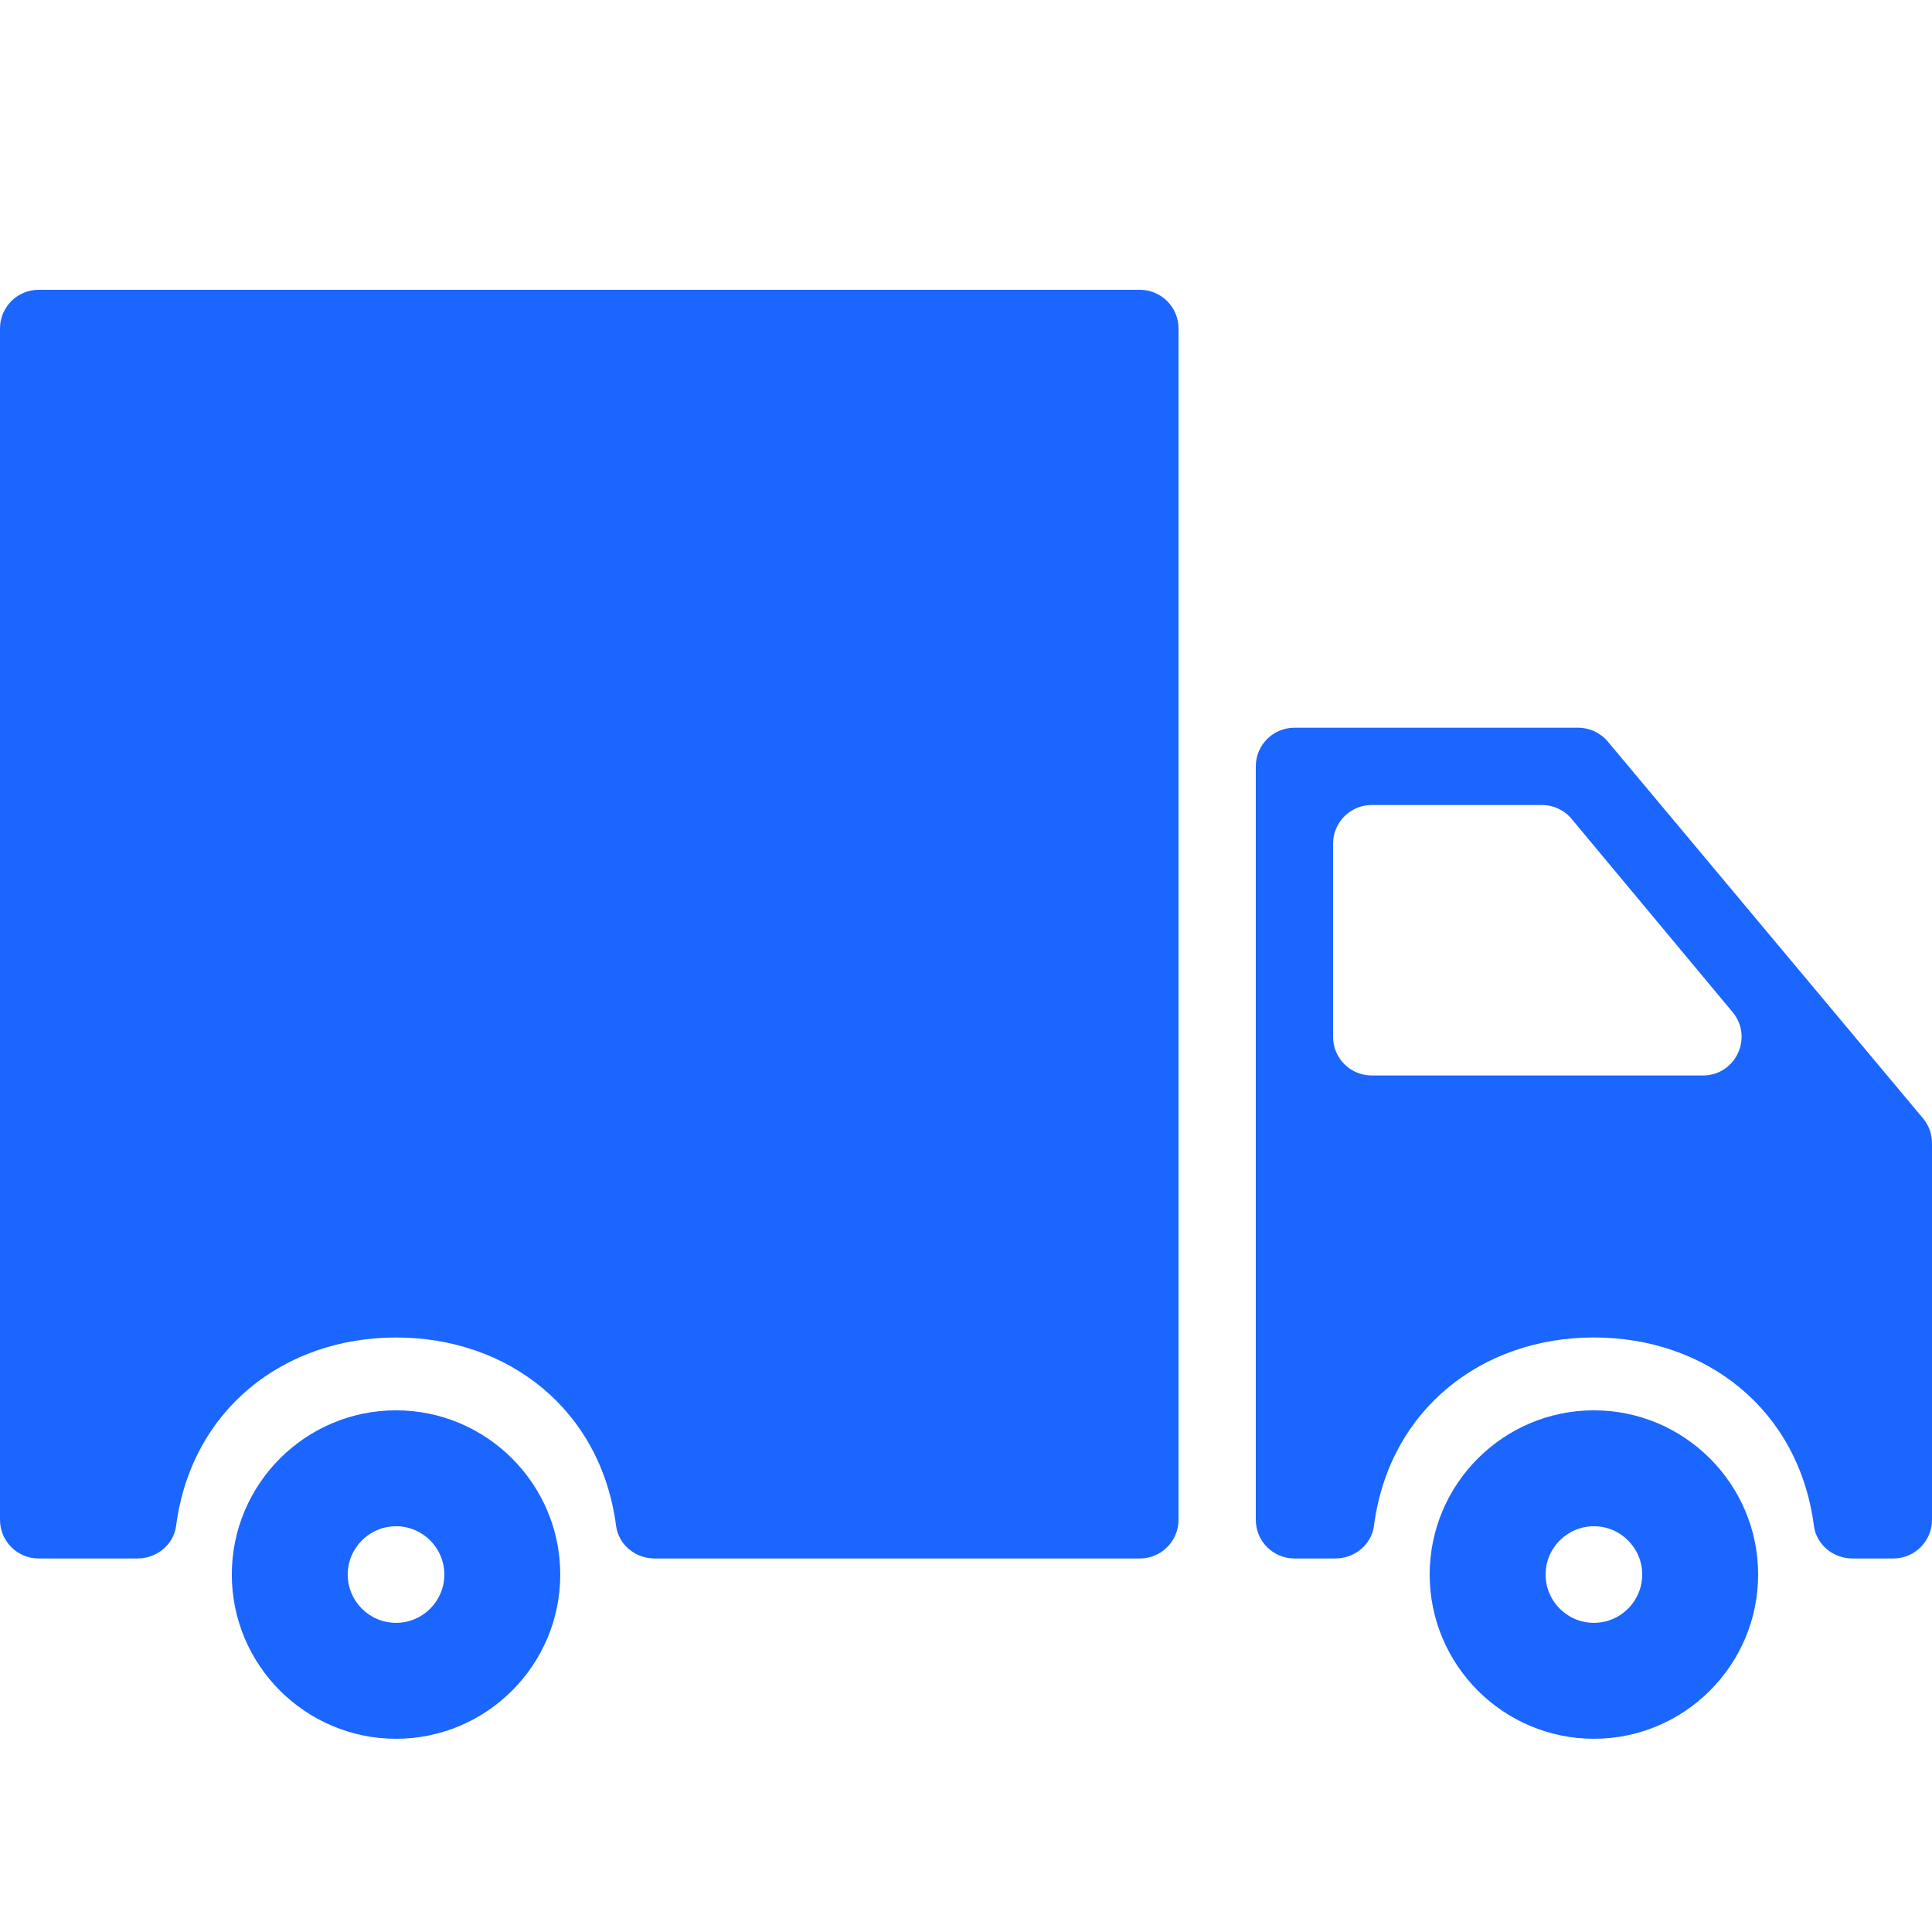
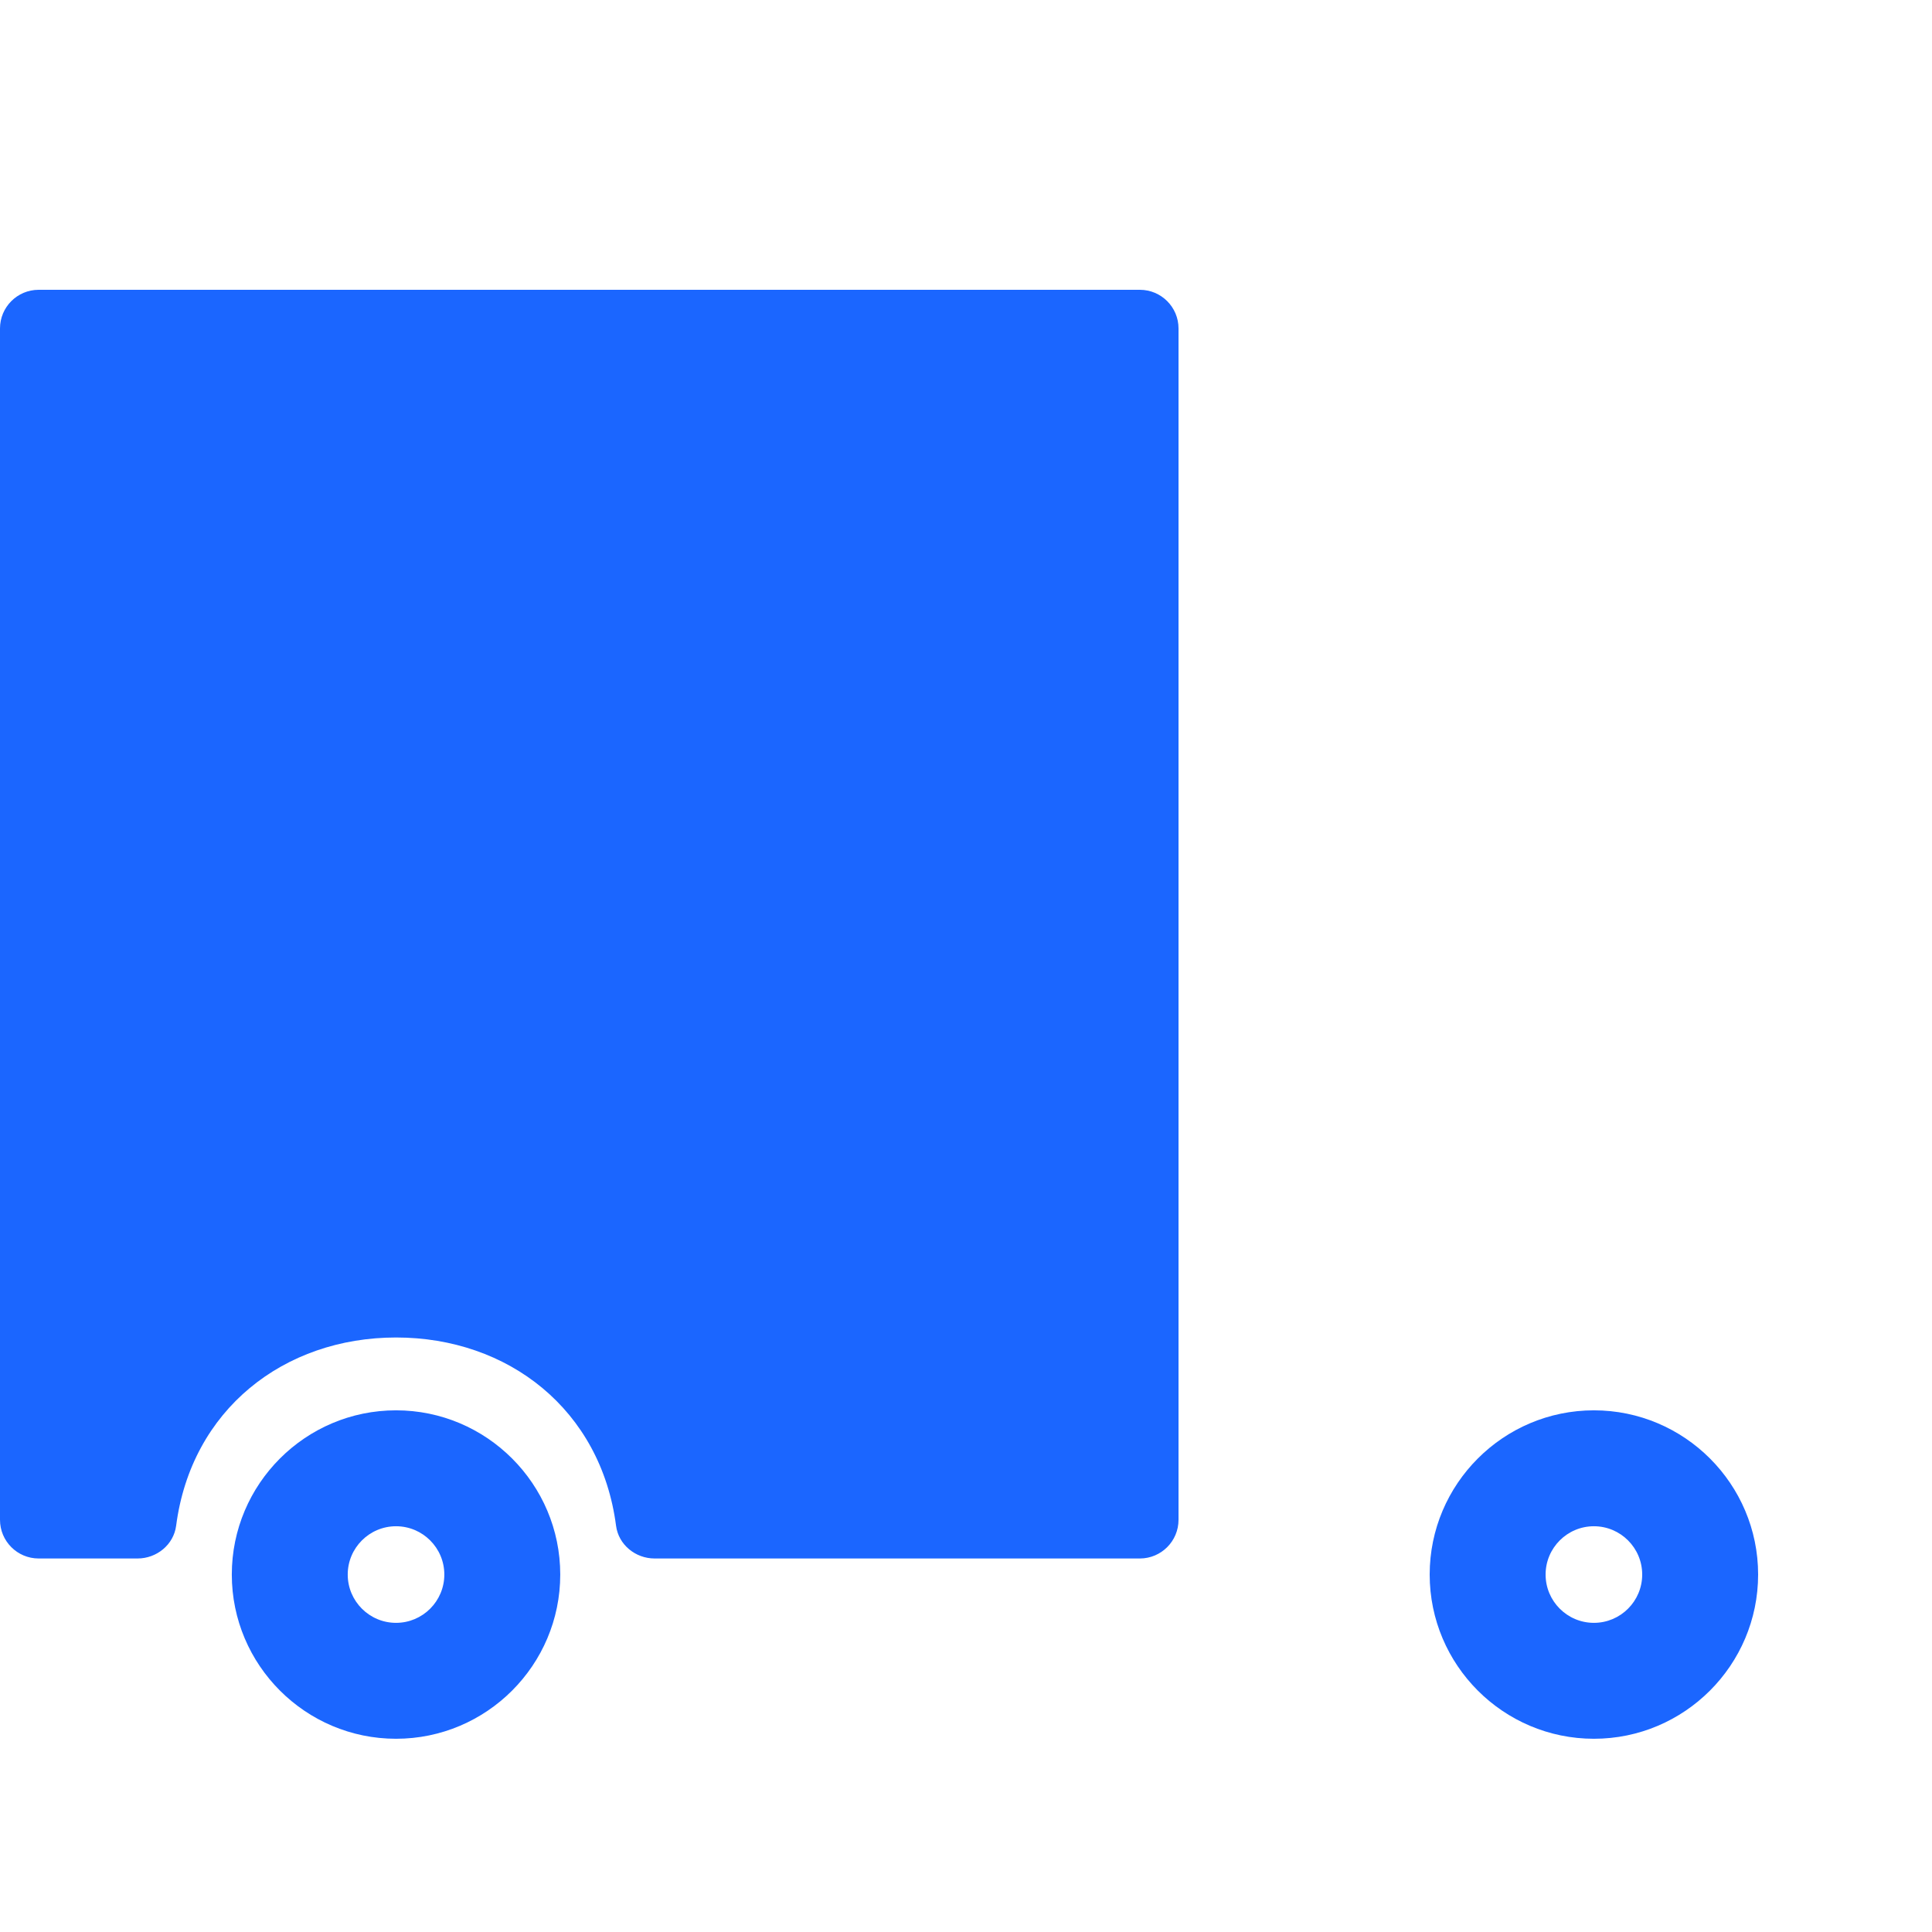
<svg xmlns="http://www.w3.org/2000/svg" width="60" height="60" viewBox="0 0 60 60" fill="none">
  <path d="M49.5 43.799C46.688 43.799 44.4 46.087 44.4 48.899C44.4 51.711 46.688 53.999 49.5 53.999C52.312 53.999 54.6 51.711 54.6 48.899C54.6 46.087 52.312 43.799 49.5 43.799ZM49.5 50.399C48.673 50.399 48 49.726 48 48.899C48 48.072 48.673 47.399 49.5 47.399C50.328 47.399 51 48.072 51 48.899C51 49.726 50.328 50.399 49.5 50.399Z" fill="#1B66FF" />
-   <path d="M49.012 22.6H40.2C39.537 22.6 39 23.137 39 23.8V47.2C39 47.862 39.537 48.4 40.2 48.4H41.473C42.067 48.4 42.593 47.972 42.67 47.383C43.141 43.774 46.019 41.536 49.501 41.536C52.982 41.536 55.861 43.774 56.332 47.383C56.408 47.972 56.934 48.4 57.529 48.4H58.8C59.462 48.4 60 47.862 60 47.2V35.5C60 35.218 59.901 34.945 59.72 34.73L49.932 23.03C49.704 22.758 49.367 22.6 49.012 22.6ZM41.4 32.2V26.2C41.4 25.537 41.937 25 42.6 25H47.886C48.242 25 48.58 25.158 48.808 25.432L53.807 31.432C54.458 32.213 53.903 33.4 52.885 33.4H42.6C41.937 33.4 41.4 32.863 41.4 32.2Z" fill="#1B66FF" />
  <path d="M1.2 48.4H4.273C4.867 48.4 5.393 47.972 5.47 47.383C5.941 43.775 8.819 41.537 12.301 41.537C15.782 41.537 18.661 43.775 19.132 47.383C19.208 47.972 19.734 48.4 20.328 48.4H35.4C36.062 48.4 36.6 47.862 36.6 47.2V10.2C36.6 9.538 36.062 9 35.4 9H1.2C0.537 9 0 9.538 0 10.2V47.2C0 47.862 0.537 48.4 1.2 48.4Z" fill="#1B66FF" />
  <path d="M12.299 43.799C9.487 43.799 7.199 46.087 7.199 48.899C7.199 51.711 9.487 53.999 12.299 53.999C15.111 53.999 17.399 51.711 17.399 48.899C17.399 46.087 15.111 43.799 12.299 43.799ZM12.299 50.399C11.472 50.399 10.799 49.726 10.799 48.899C10.799 48.072 11.472 47.399 12.299 47.399C13.127 47.399 13.799 48.072 13.799 48.899C13.799 49.726 13.127 50.399 12.299 50.399Z" fill="#1B66FF" />
</svg>